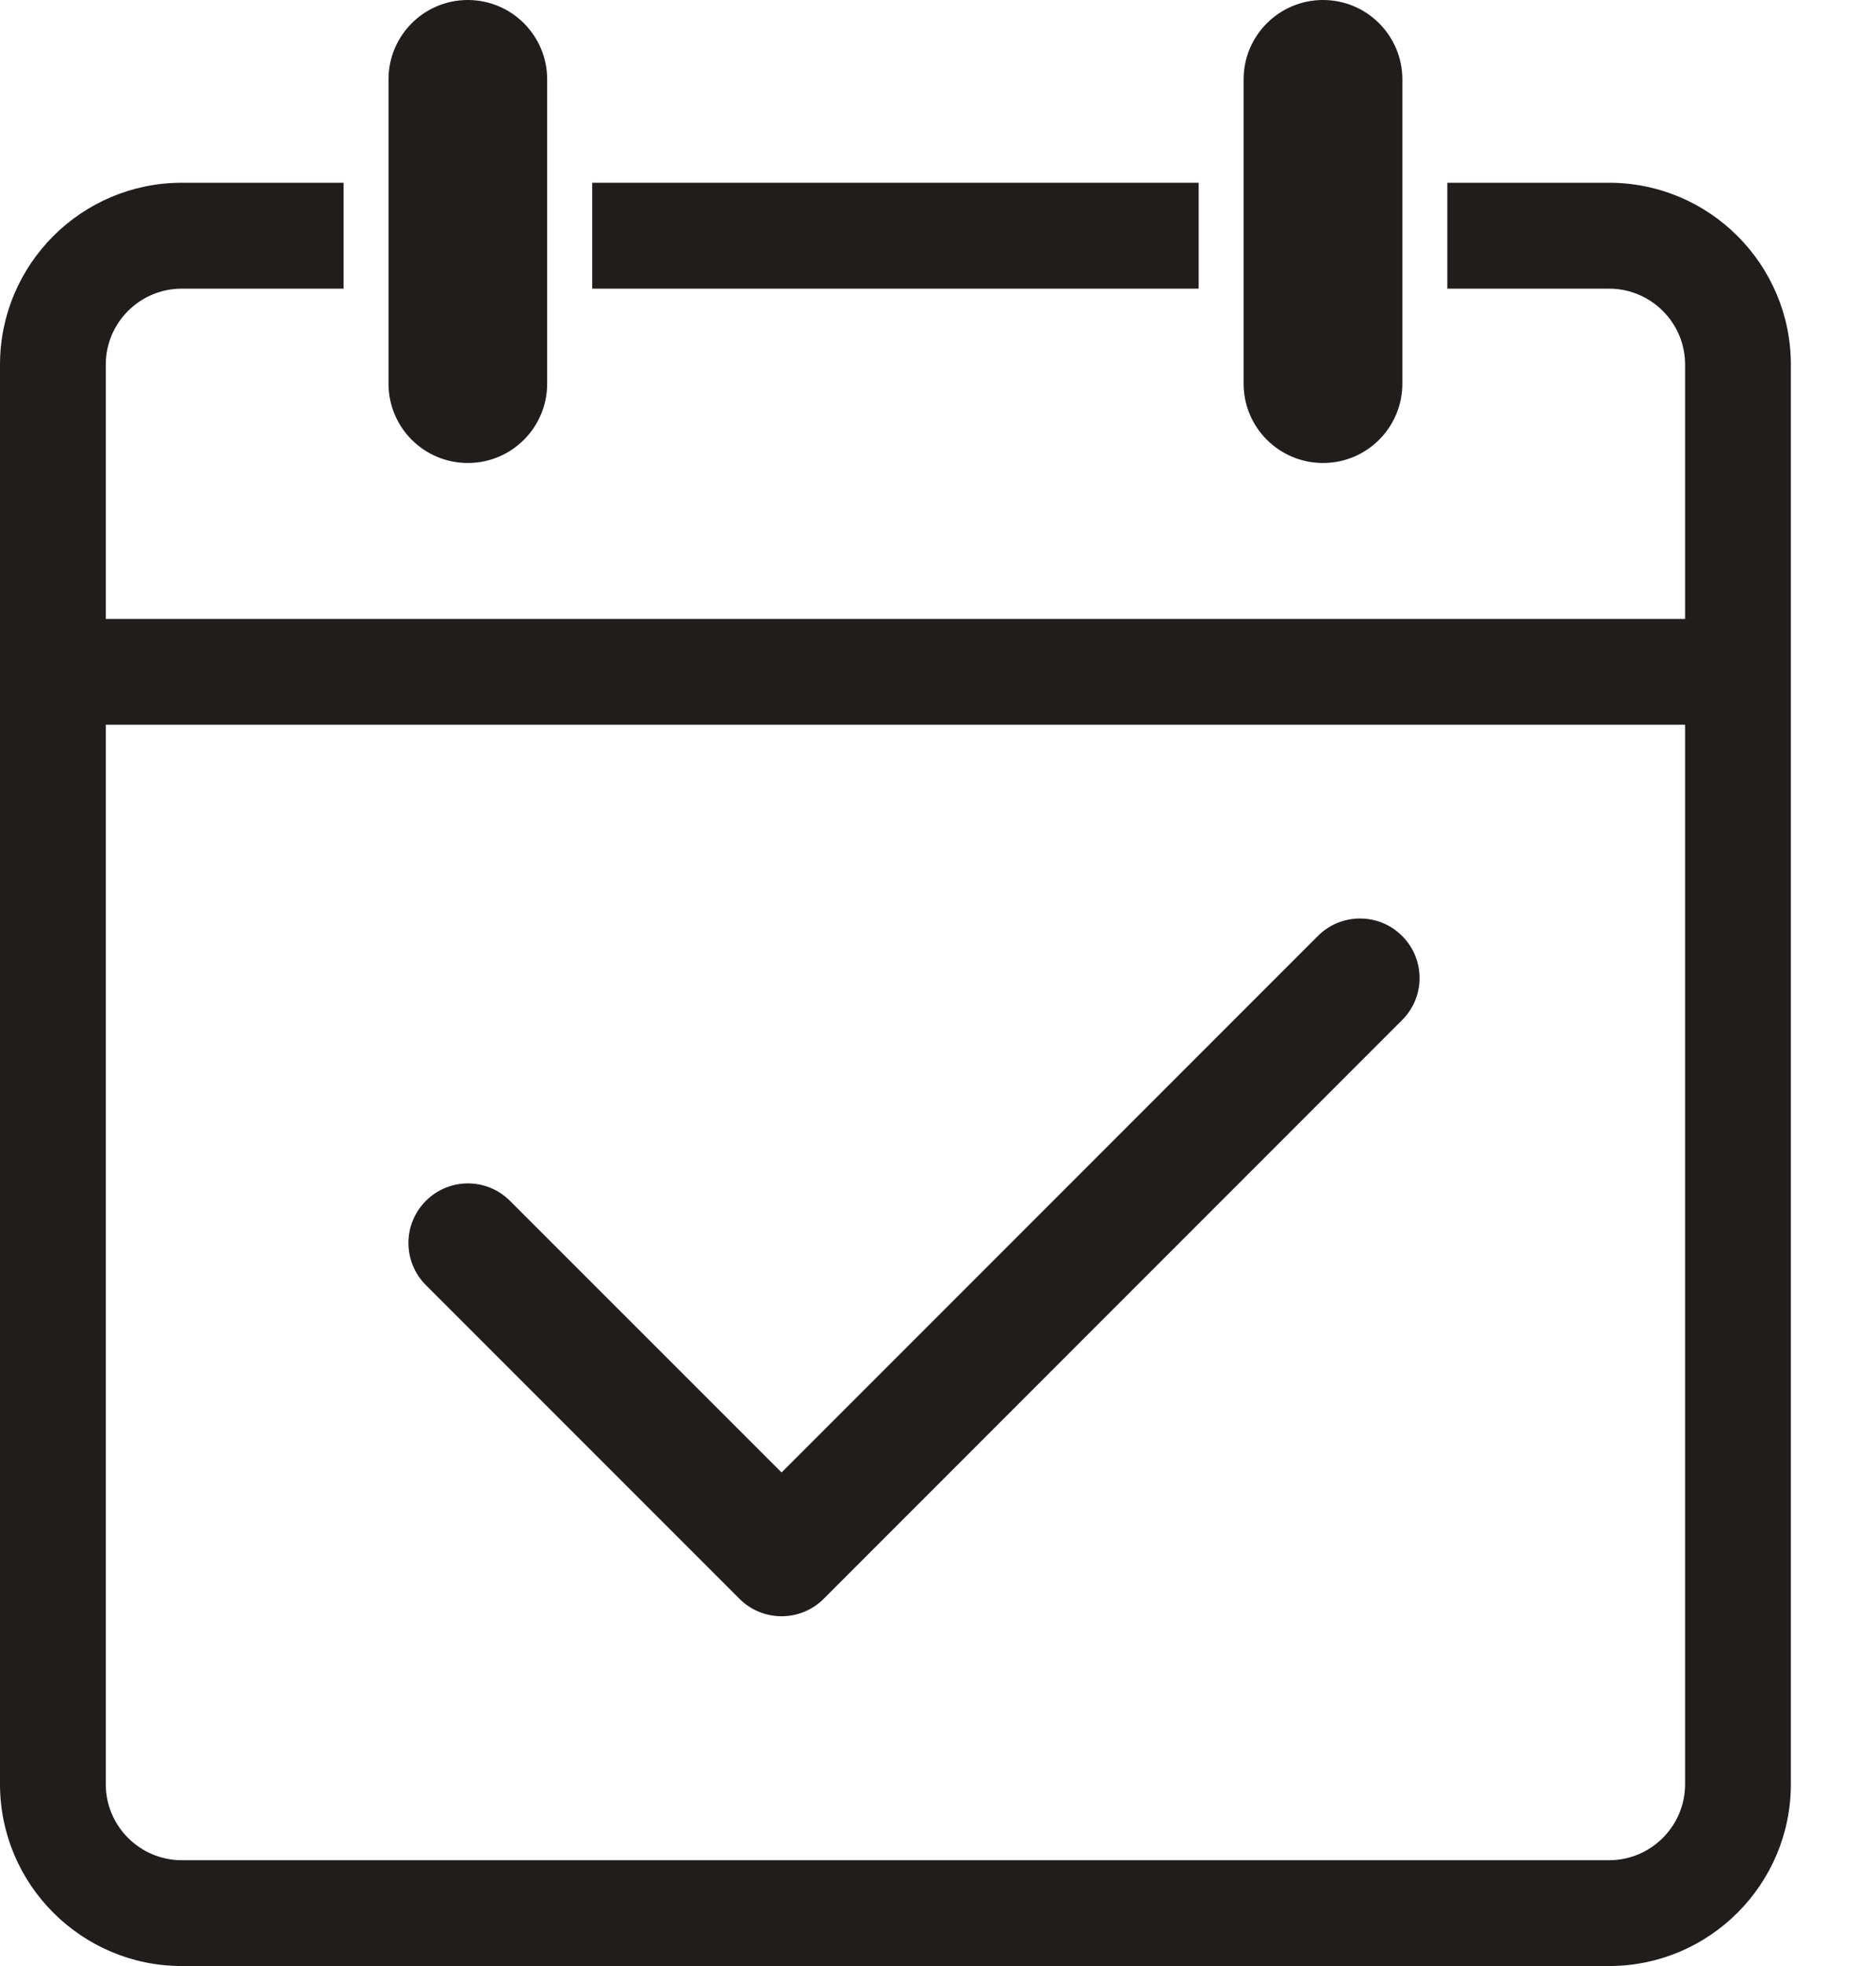
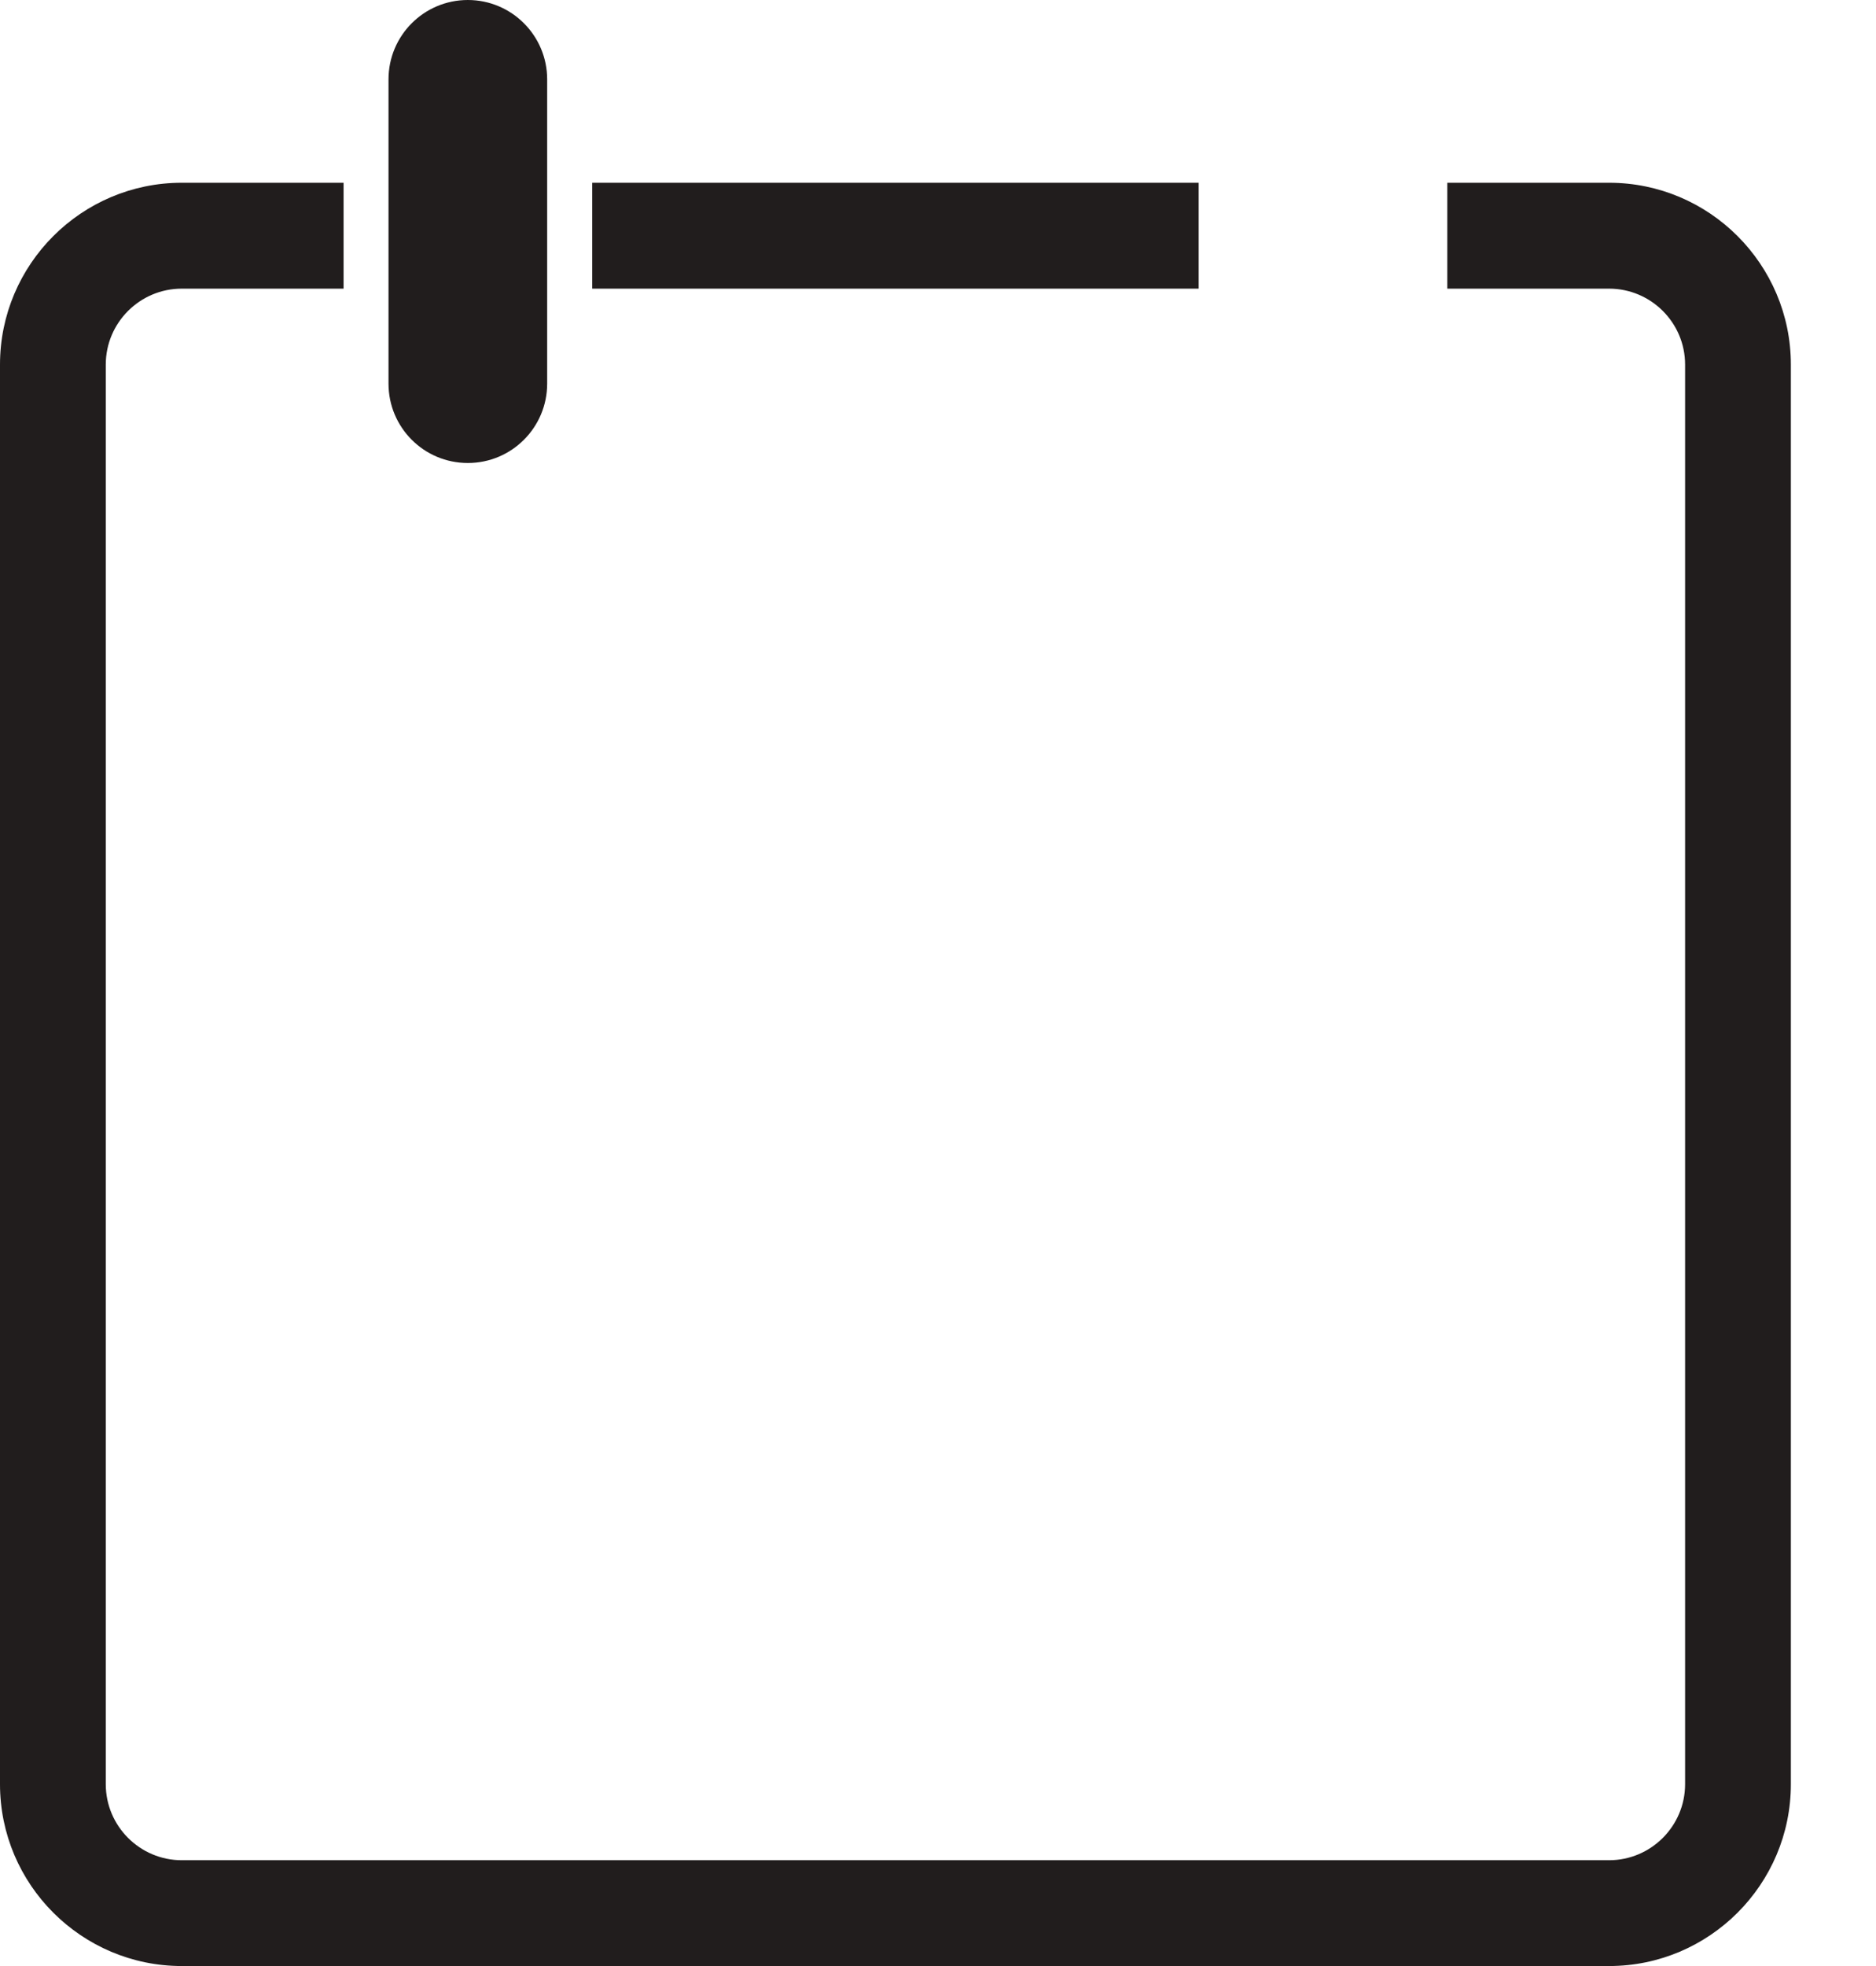
<svg xmlns="http://www.w3.org/2000/svg" width="21" height="22" viewBox="0 0 21 22" fill="none">
-   <path d="M19.455 8.11H0.592V6.926H19.455V8.11Z" fill="#211D1D" />
  <path d="M5.237 5.181C4.746 5.181 4.349 4.784 4.349 4.293V0.888C4.349 0.398 4.746 0 5.237 0C5.727 0 6.125 0.398 6.125 0.888V4.293C6.125 4.784 5.727 5.181 5.237 5.181Z" fill="#211D1D" />
  <path d="M18.012 2.045H16.201V3.23H18.012C18.481 3.23 18.863 3.611 18.863 4.08V19.965C18.863 20.434 18.481 20.816 18.012 20.816H2.035C1.566 20.816 1.184 20.434 1.184 19.965V4.08C1.184 3.611 1.566 3.23 2.035 3.23H3.846V2.045H2.035C0.913 2.045 0 2.958 0 4.08V19.965C0 21.087 0.913 22 2.035 22H18.012C19.134 22 20.047 21.087 20.047 19.965V4.08C20.047 2.958 19.134 2.045 18.012 2.045Z" fill="#211D1D" />
  <path d="M13.418 3.23V2.045H6.629V3.23H13.418Z" fill="#211D1D" />
-   <path d="M14.81 5.181C14.319 5.181 13.921 4.784 13.921 4.293V0.888C13.921 0.398 14.319 0 14.81 0C15.3 0 15.698 0.398 15.698 0.888V4.293C15.698 4.784 15.3 5.181 14.81 5.181Z" fill="#211D1D" />
-   <path d="M8.749 18.086C8.578 18.086 8.408 18.021 8.278 17.891L4.767 14.38C4.507 14.12 4.507 13.698 4.767 13.438C5.027 13.177 5.449 13.177 5.709 13.438L8.749 16.477L14.753 10.473C15.013 10.213 15.435 10.213 15.695 10.473C15.956 10.733 15.956 11.155 15.695 11.415L9.22 17.891C9.09 18.021 8.919 18.086 8.749 18.086Z" fill="#211D1D" />
</svg>